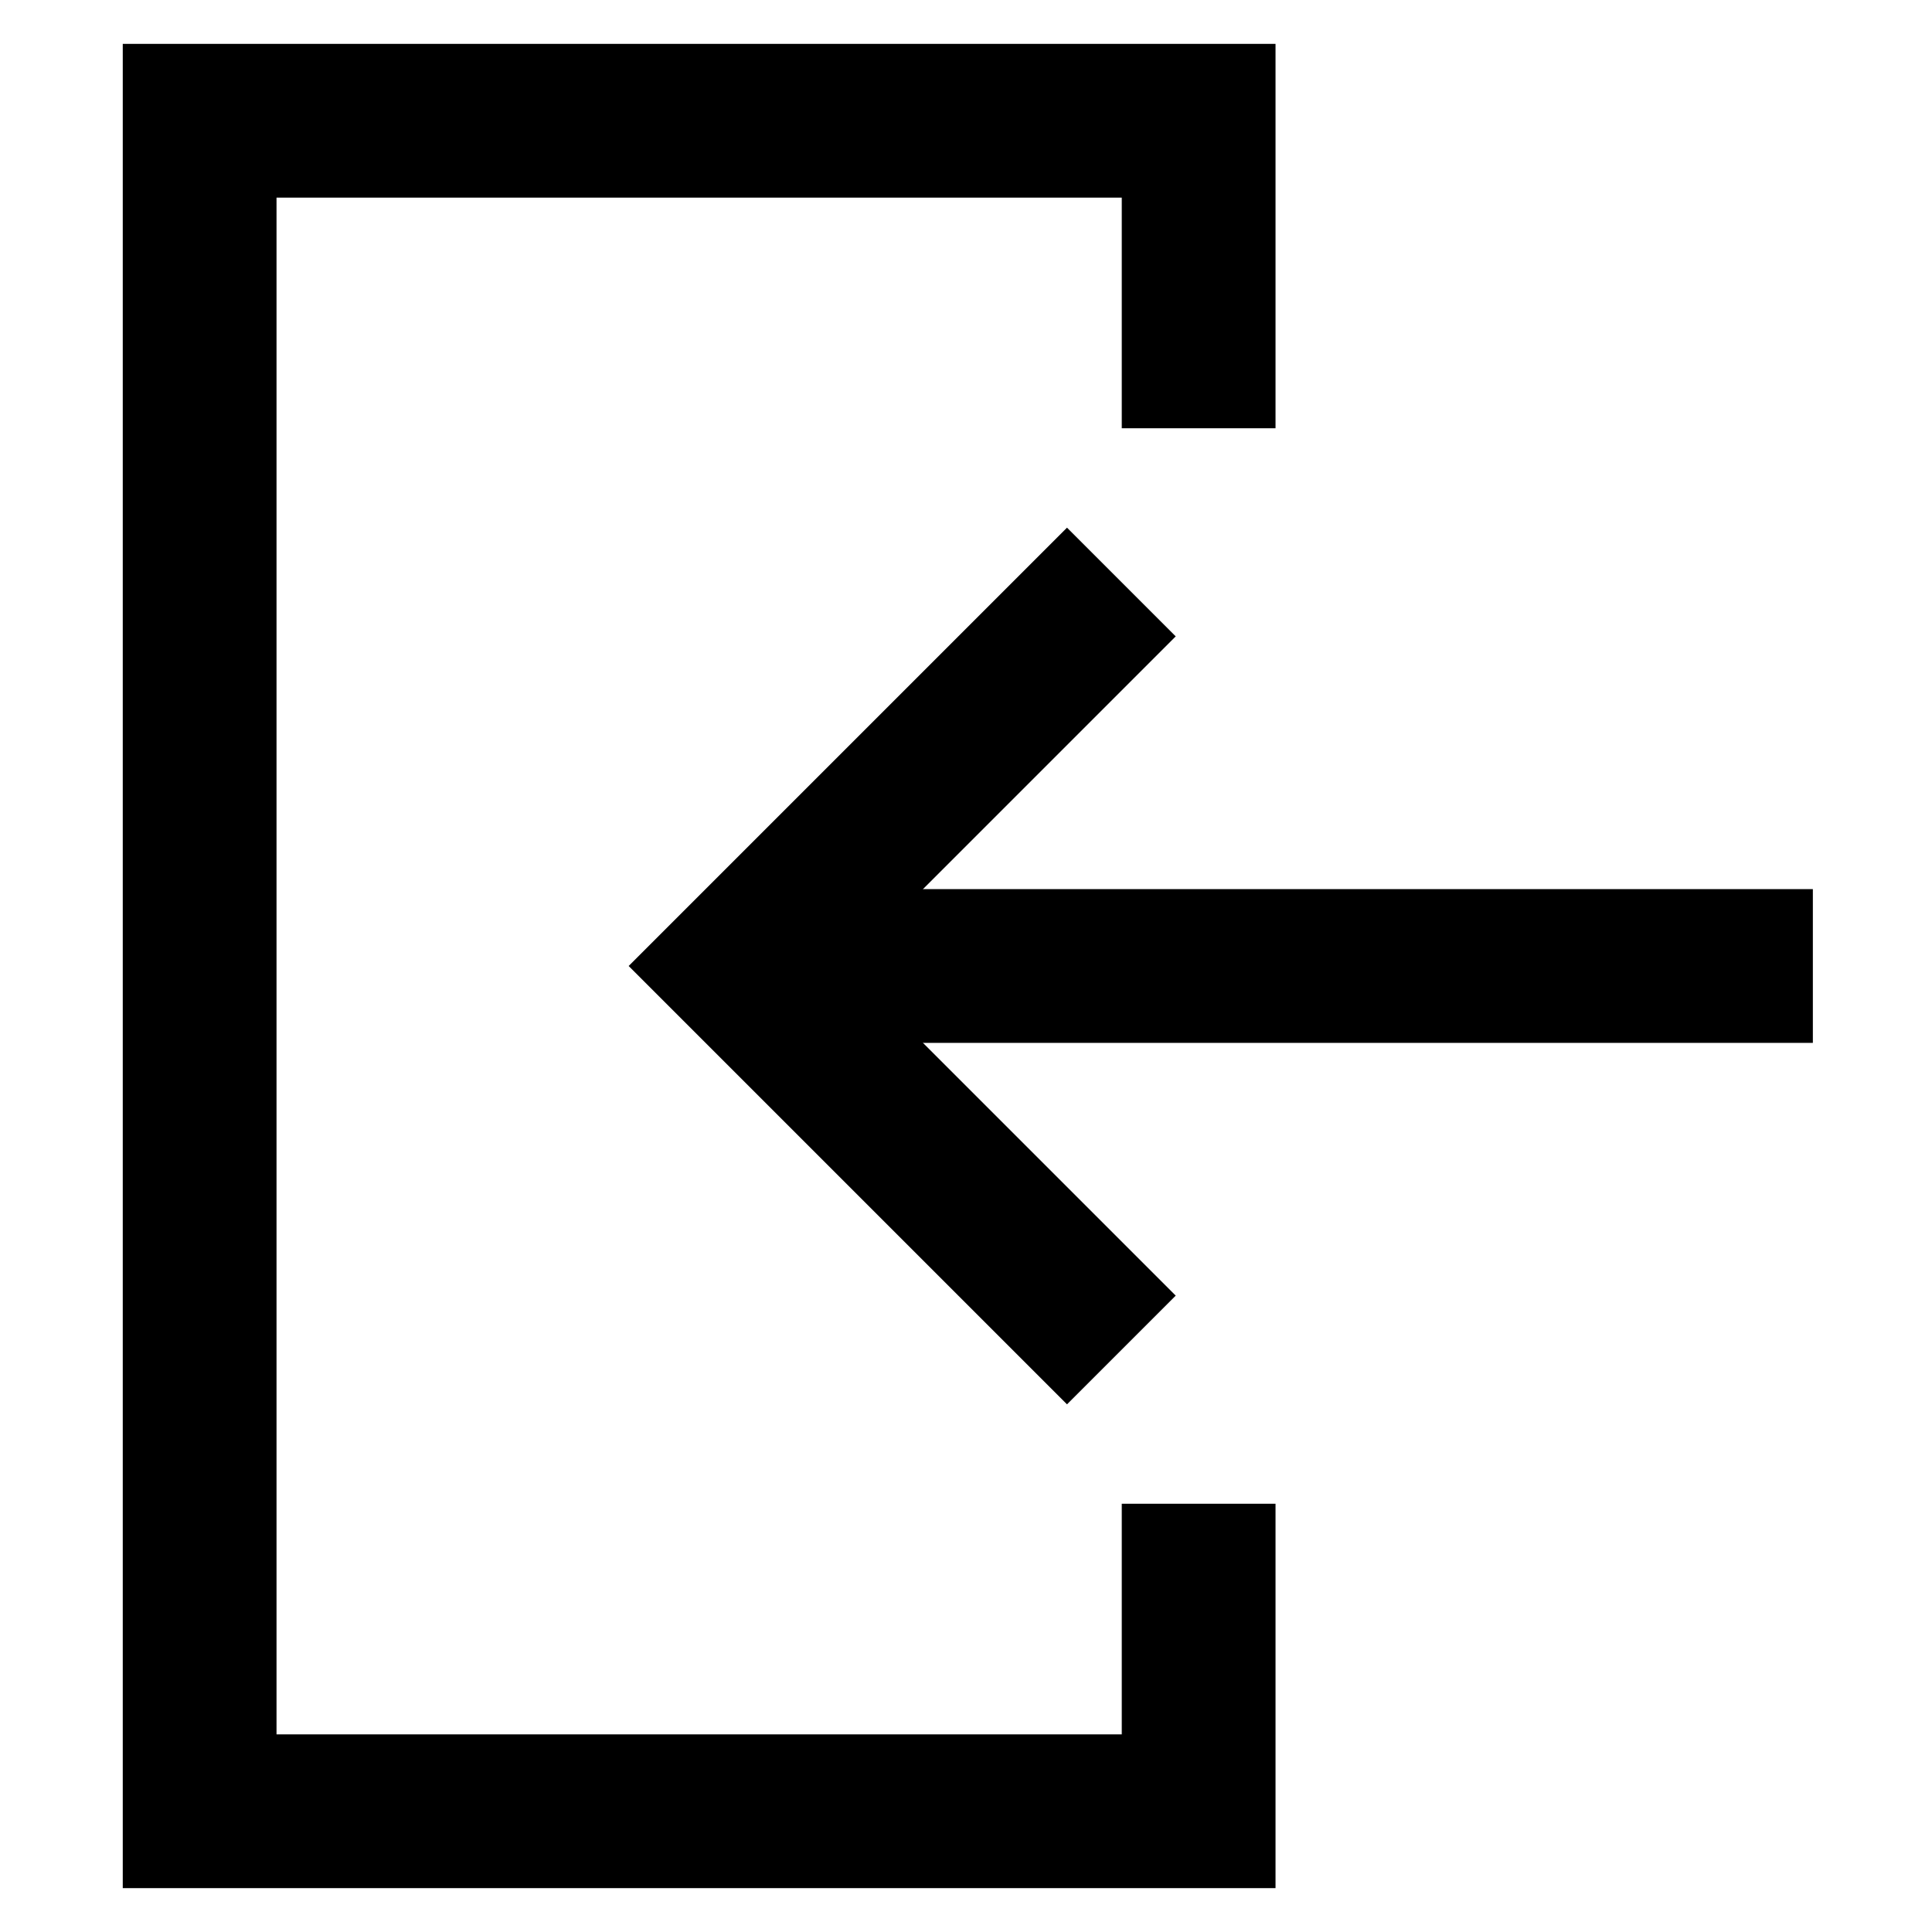
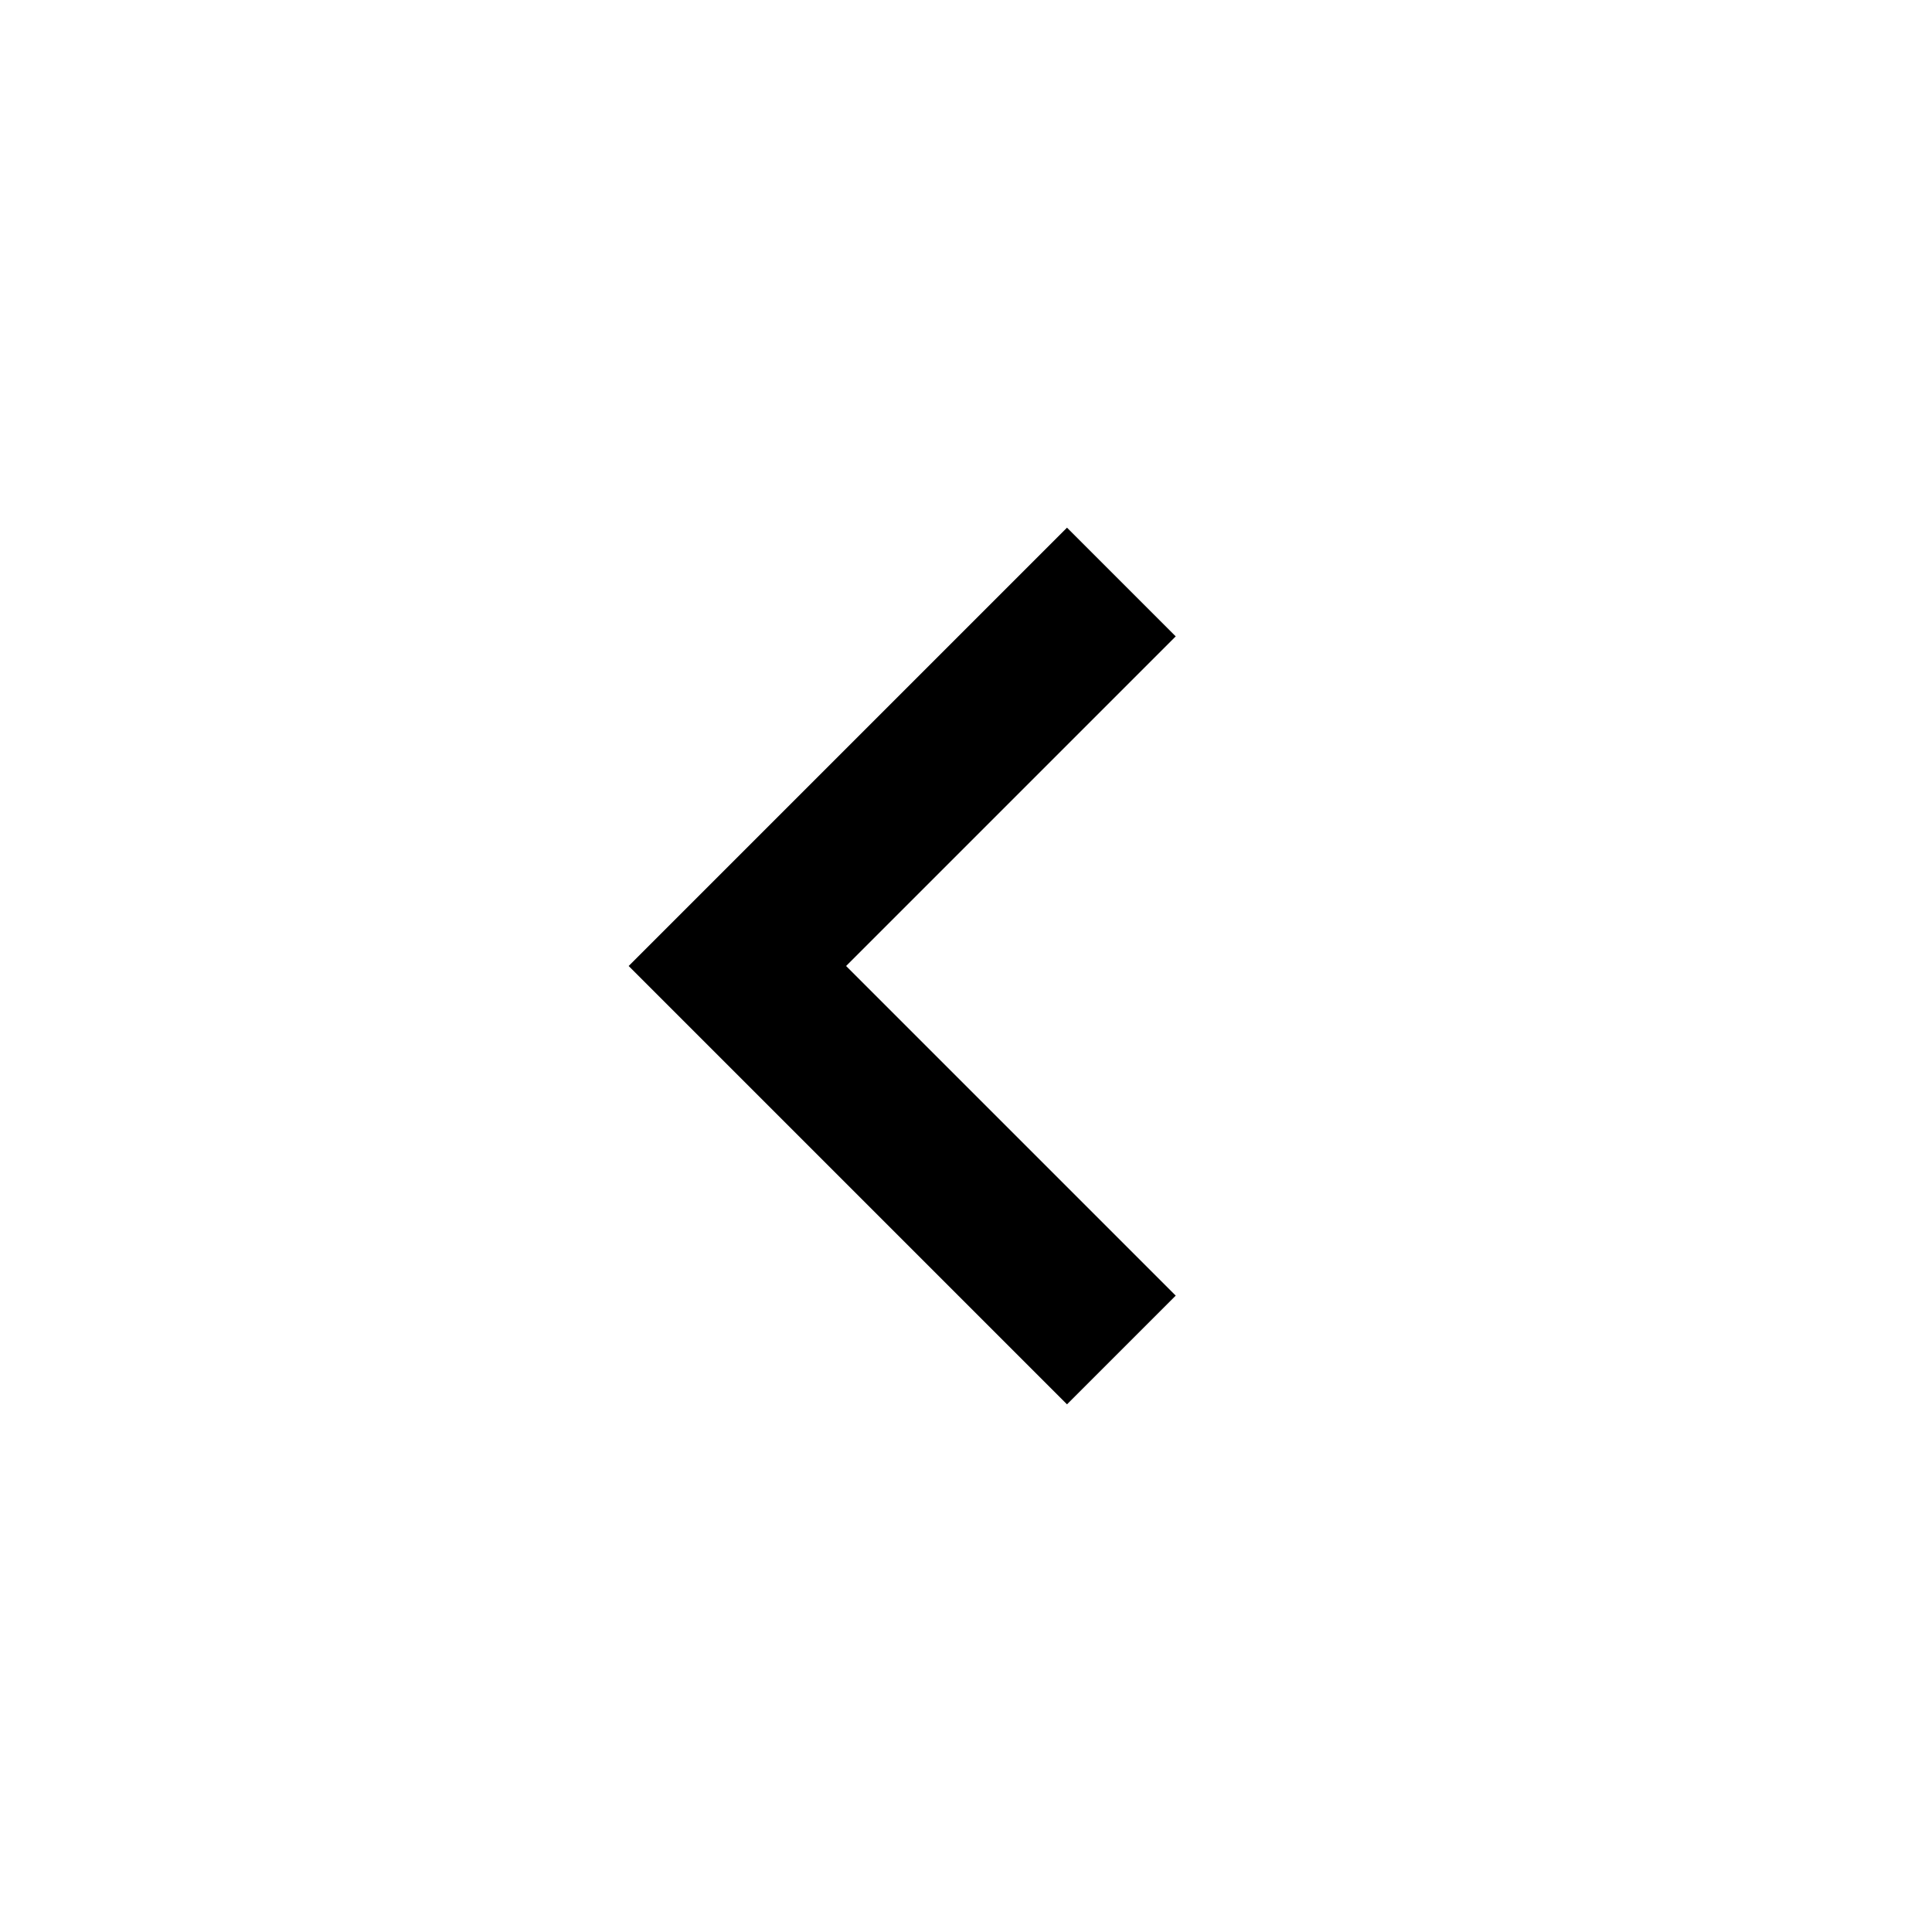
<svg xmlns="http://www.w3.org/2000/svg" id="Layer_1" data-name="Layer 1" viewBox="0 0 24 24">
  <defs>
    <style>.cls-1{fill:none;stroke:#000;stroke-miterlimit:10;stroke-width:1.91px;}</style>
  </defs>
-   <polyline class="cls-1" points="14.89 18.68 14.89 22.5 2.48 22.5 2.48 1.5 14.89 1.5 14.89 5.32" />
-   <line class="cls-1" x1="22.52" y1="12" x2="9.16" y2="12" />
  <polyline class="cls-1" points="13.93 7.23 9.16 12 13.93 16.77" />
</svg>